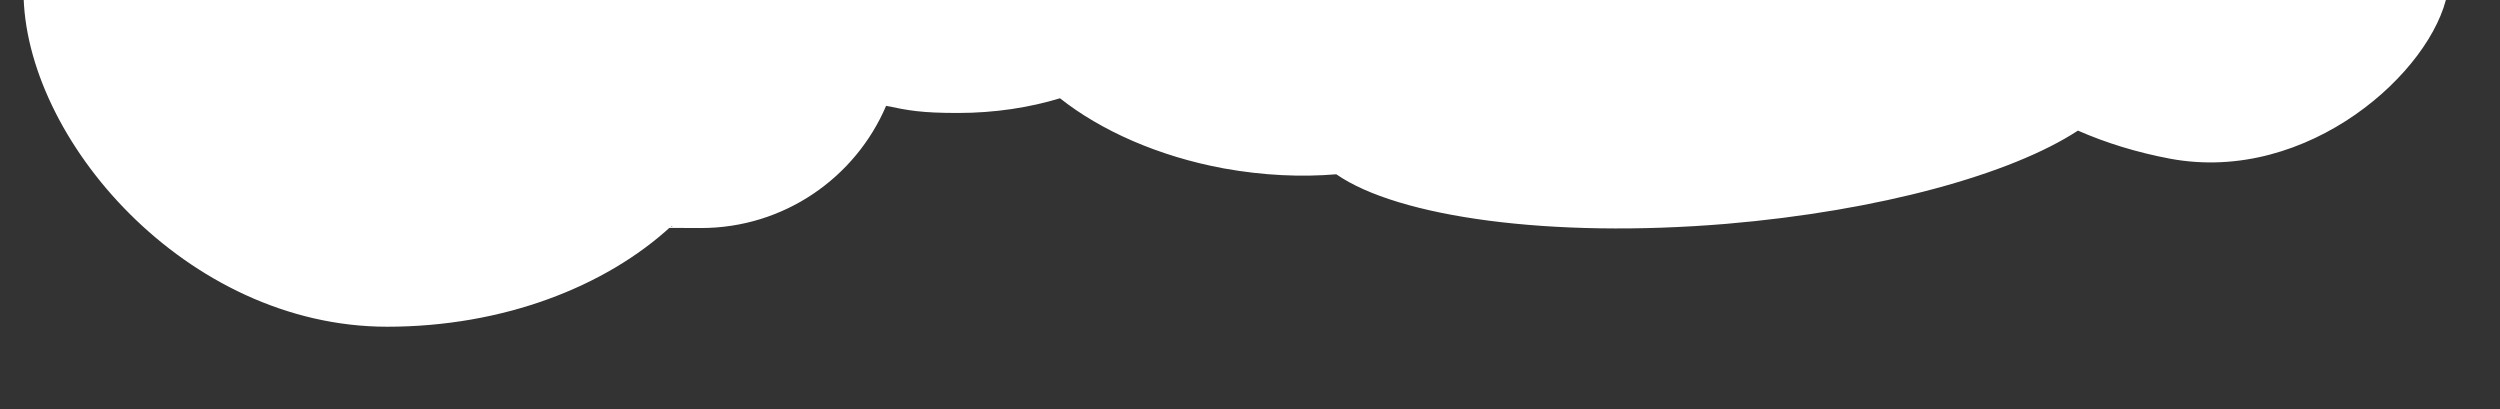
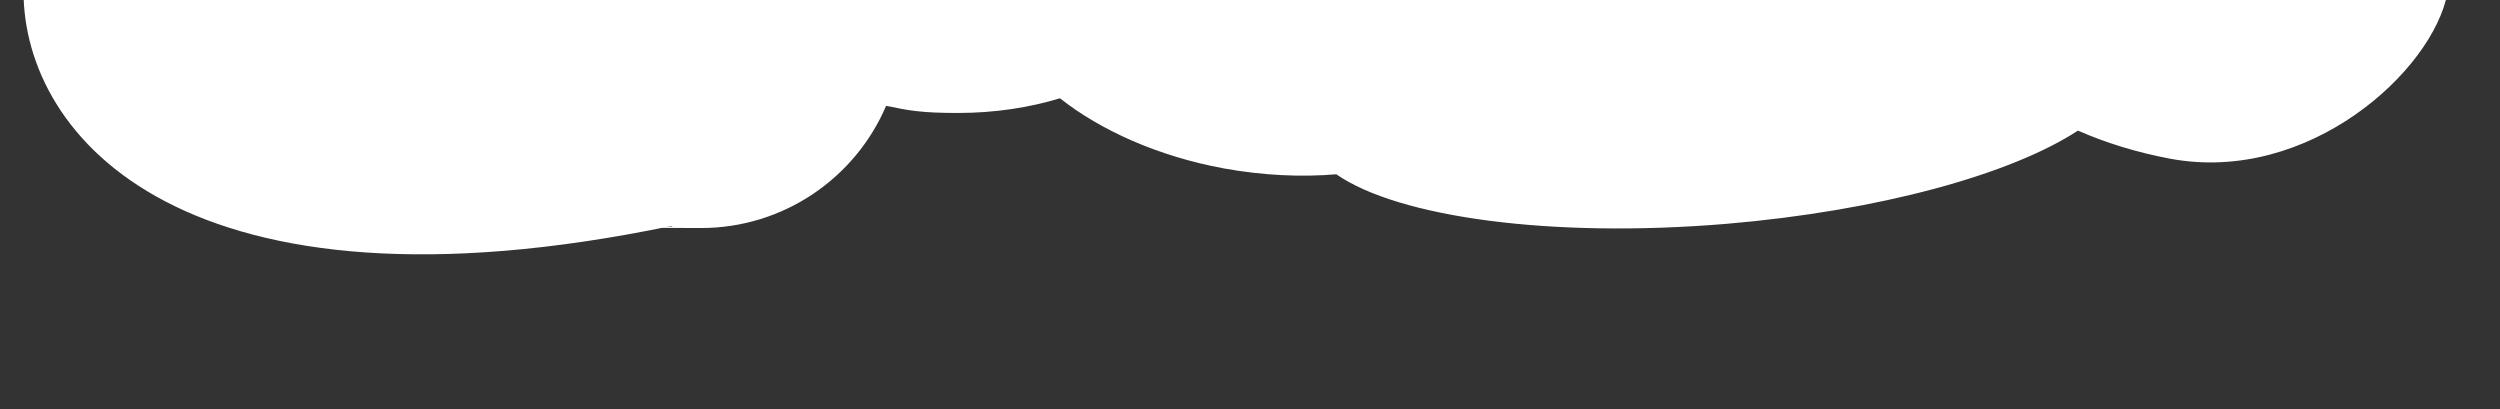
<svg xmlns="http://www.w3.org/2000/svg" version="1.1" viewBox="0 0 595.3 97.5">
  <rect x="0" y="0" width="595.3" height="97.5" fill="#333333" stroke="none" />
  <defs>
    <style>
      .cls-1 {
        fill: #fff;
      }
    </style>
  </defs>
  <g>
    <g id="Laag_1">
-       <path class="cls-1" d="M516.8,37.8c-8-1.5-15.4-3.8-22-6.7-15.9,10.4-47.2,19.1-83.7,22.2-41.9,3.5-78.2-1.6-92.9-11.8-8.3.7-17.4.3-26.8-1.4-15.7-2.9-29.4-9.1-39-16.7-7.2,2.2-15.5,3.5-24.3,3.5s-11.8-.6-17.1-1.7c-7.3,17.1-24.3,29.1-44.1,29.1s-4.7-.2-7-.5c-15.8,14.6-40.3,24-67.7,24C44.3,77.8,5.6,32.9,5.6-2.1l577.2.4c-3.5,18.6-33.1,45.6-66,39.5Z" />
+       <path class="cls-1" d="M516.8,37.8c-8-1.5-15.4-3.8-22-6.7-15.9,10.4-47.2,19.1-83.7,22.2-41.9,3.5-78.2-1.6-92.9-11.8-8.3.7-17.4.3-26.8-1.4-15.7-2.9-29.4-9.1-39-16.7-7.2,2.2-15.5,3.5-24.3,3.5s-11.8-.6-17.1-1.7c-7.3,17.1-24.3,29.1-44.1,29.1s-4.7-.2-7-.5C44.3,77.8,5.6,32.9,5.6-2.1l577.2.4c-3.5,18.6-33.1,45.6-66,39.5Z" />
    </g>
  </g>
</svg>